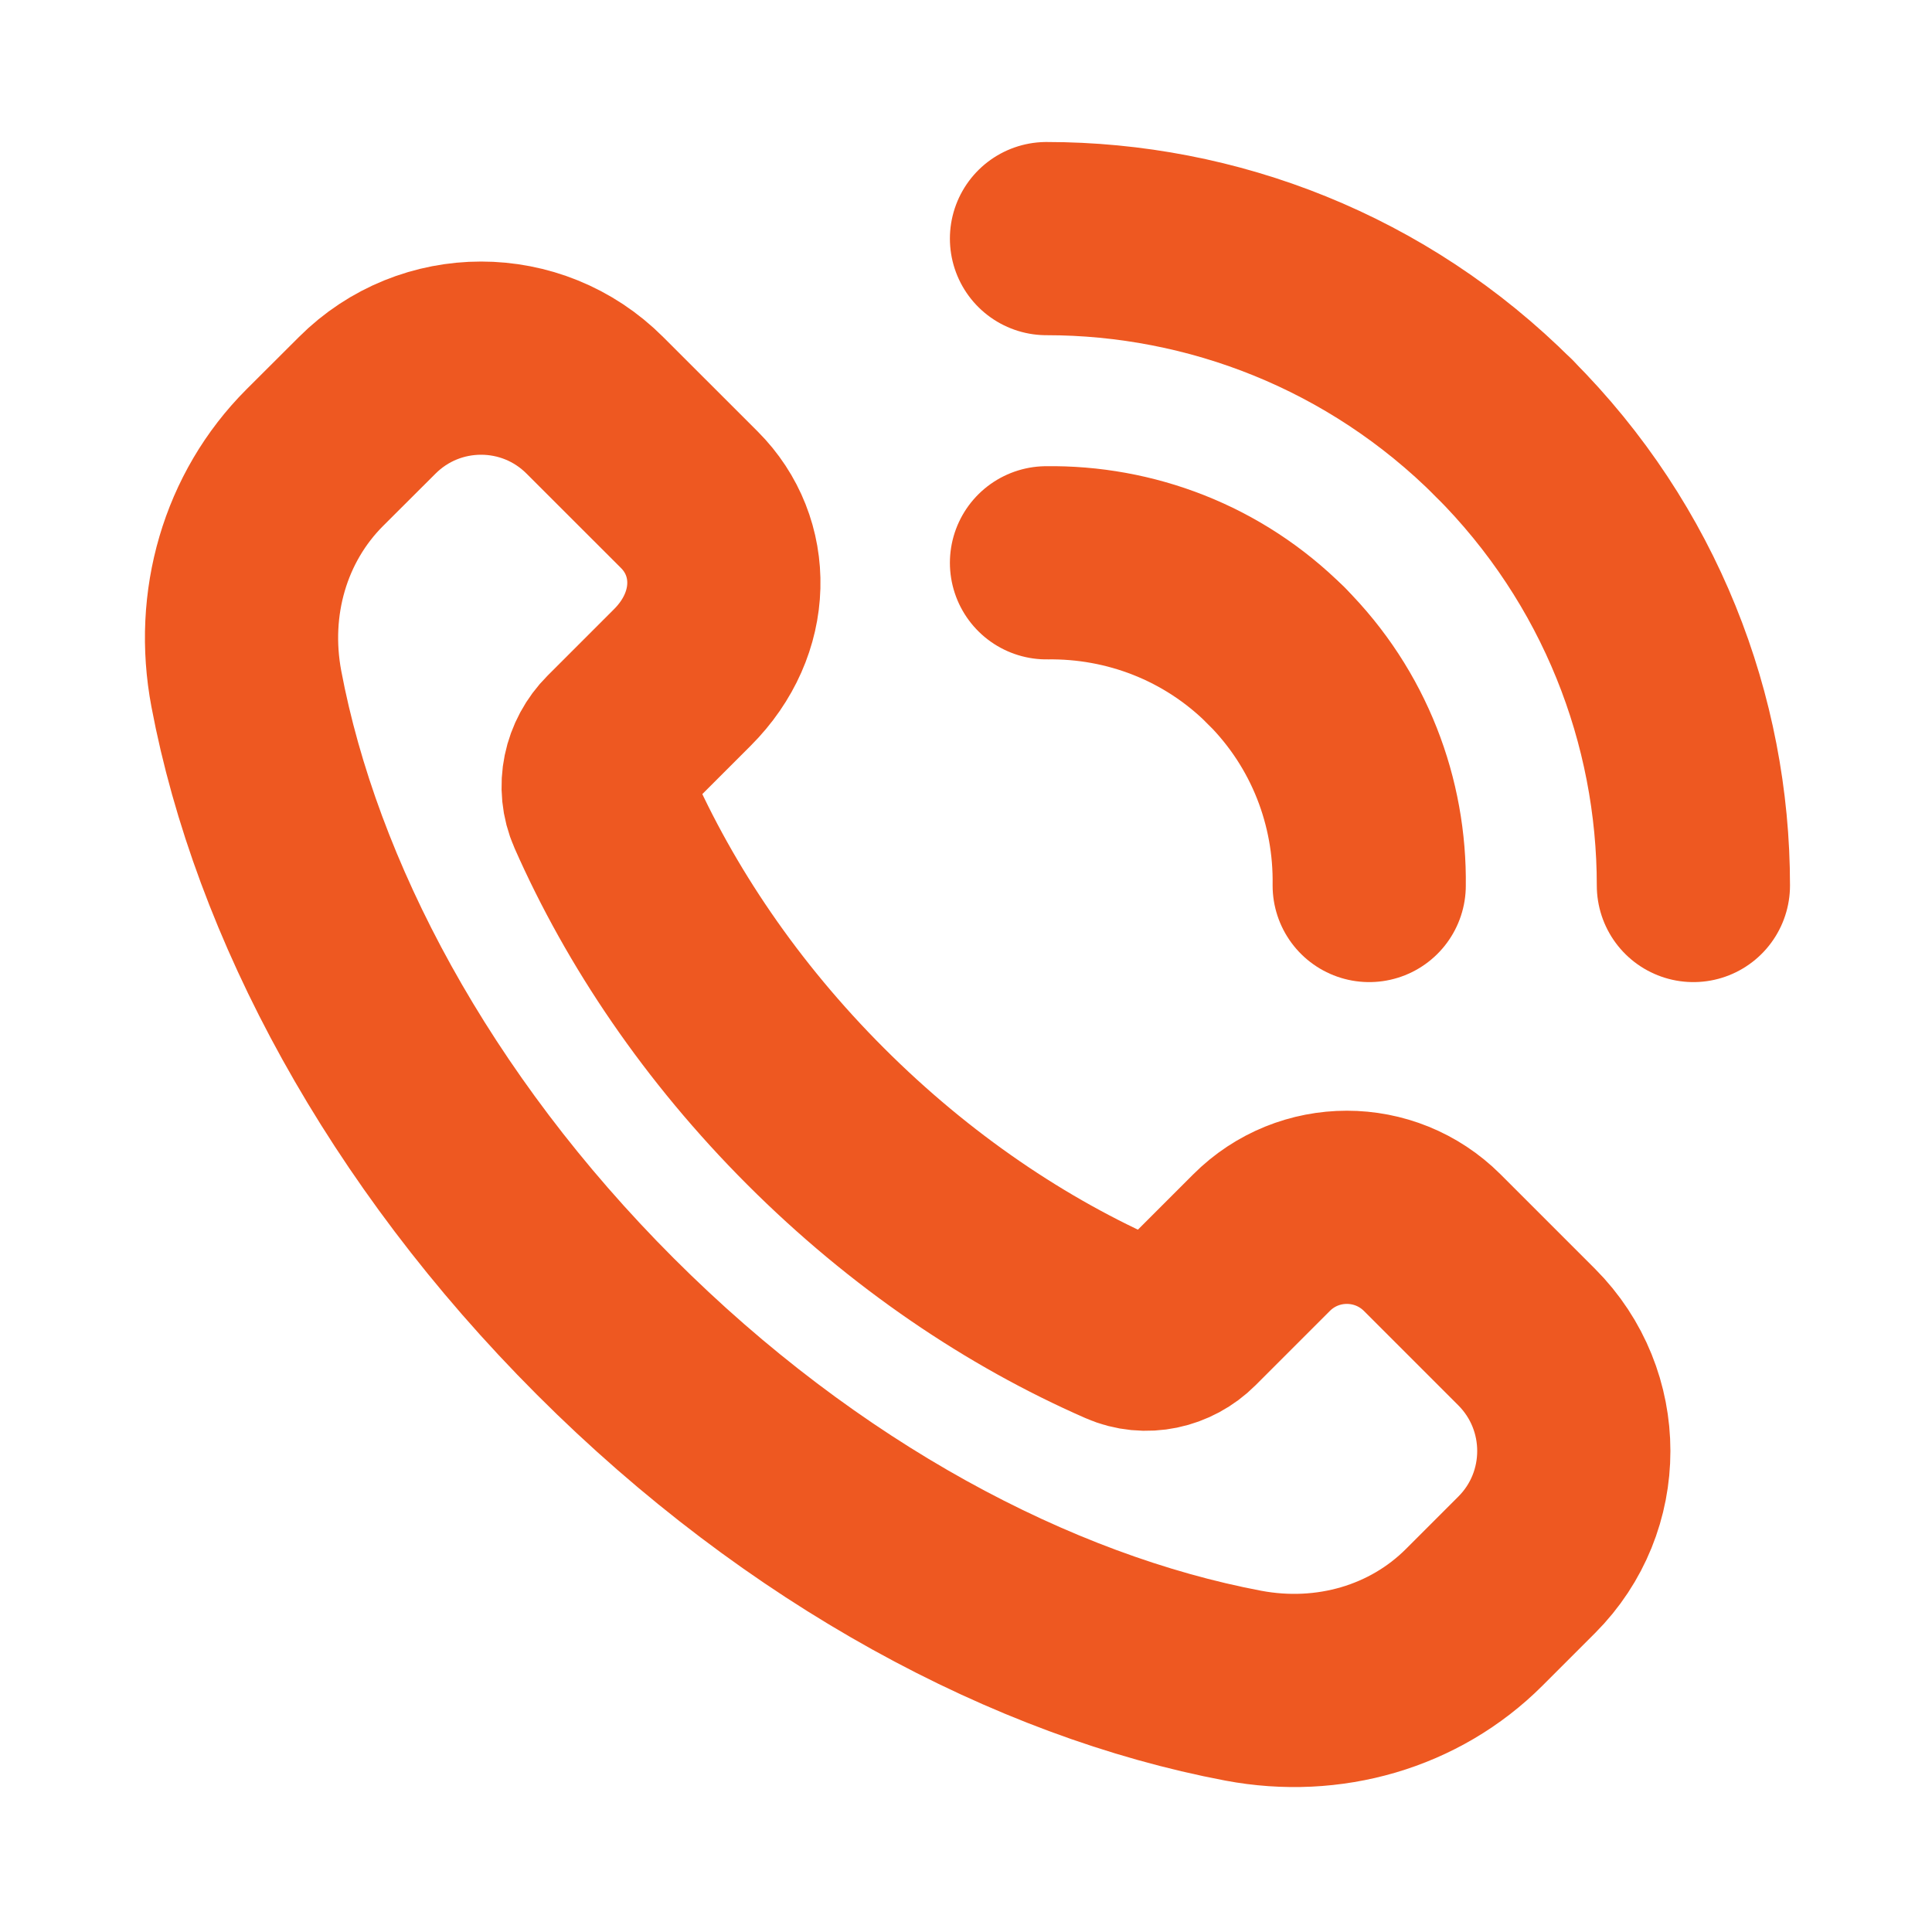
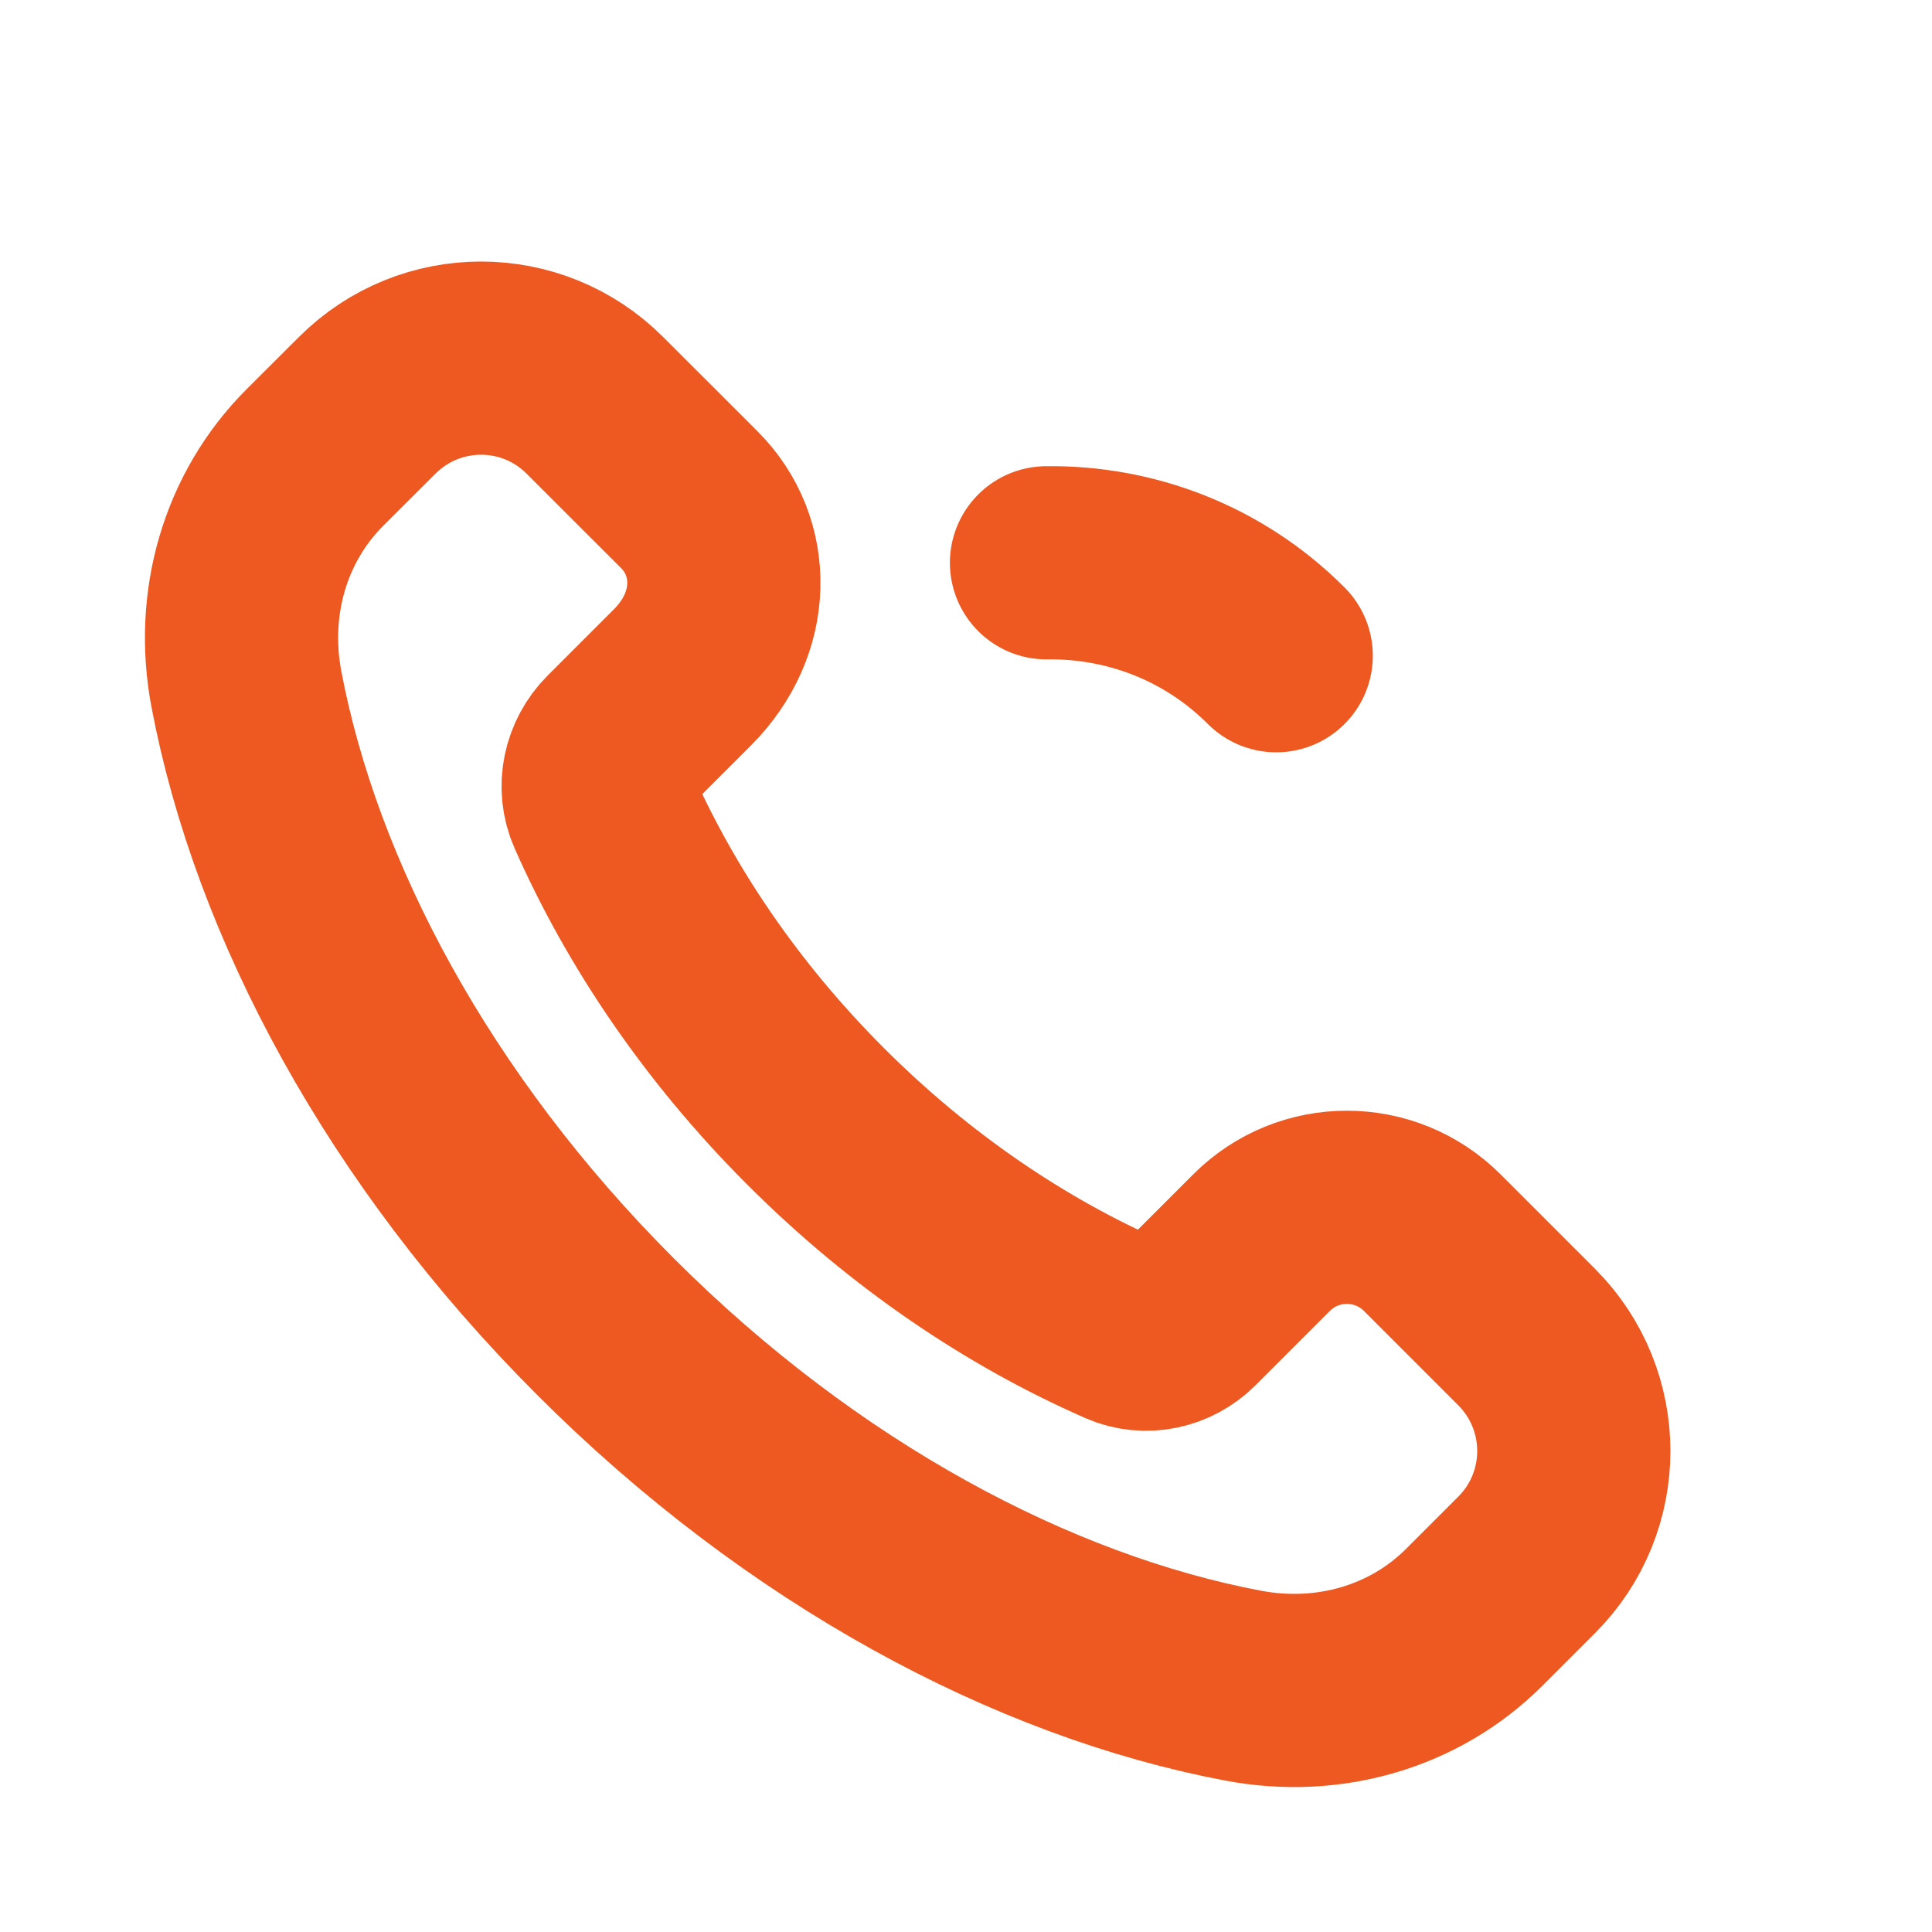
<svg xmlns="http://www.w3.org/2000/svg" width="30" height="30" viewBox="0 0 30 30" fill="none">
-   <path fill-rule="evenodd" clip-rule="evenodd" d="M23.706 20.762L22.24 19.296C21.507 18.564 20.32 18.564 19.589 19.296L18.436 20.449C18.179 20.706 17.789 20.793 17.456 20.646C15.786 19.915 14.136 18.806 12.665 17.335C11.2 15.87 10.095 14.227 9.362 12.564C9.21 12.22 9.299 11.816 9.565 11.55L10.597 10.518C11.436 9.679 11.436 8.492 10.704 7.76L9.237 6.294C8.261 5.317 6.679 5.317 5.702 6.294L4.887 7.107C3.961 8.034 3.575 9.37 3.825 10.695C4.442 13.961 6.34 17.538 9.401 20.599C12.462 23.66 16.039 25.558 19.305 26.175C20.63 26.425 21.966 26.039 22.892 25.113L23.706 24.299C24.682 23.323 24.682 21.74 23.706 20.762V20.762Z" stroke="#EE5821" stroke-width="3" stroke-linecap="round" stroke-linejoin="round" />
+   <path fill-rule="evenodd" clip-rule="evenodd" d="M23.706 20.762L22.24 19.296C21.507 18.564 20.32 18.564 19.589 19.296L18.436 20.449C18.179 20.706 17.789 20.793 17.456 20.646C15.786 19.915 14.136 18.806 12.665 17.335C11.2 15.87 10.095 14.227 9.362 12.564C9.21 12.22 9.299 11.816 9.565 11.55L10.597 10.518C11.436 9.679 11.436 8.492 10.704 7.76L9.237 6.294C8.261 5.317 6.679 5.317 5.702 6.294L4.887 7.107C3.961 8.034 3.575 9.37 3.825 10.695C4.442 13.961 6.34 17.538 9.401 20.599C12.462 23.66 16.039 25.558 19.305 26.175C20.63 26.425 21.966 26.039 22.892 25.113L23.706 24.299C24.682 23.323 24.682 21.74 23.706 20.762Z" stroke="#EE5821" stroke-width="3" stroke-linecap="round" stroke-linejoin="round" />
  <path d="M16.25 8.739C17.539 8.721 18.834 9.199 19.817 10.182" stroke="#EE5821" stroke-width="3" stroke-linecap="round" stroke-linejoin="round" />
-   <path d="M23.352 6.647C21.391 4.686 18.82 3.705 16.25 3.705" stroke="#EE5821" stroke-width="3" stroke-linecap="round" stroke-linejoin="round" />
-   <path d="M21.261 13.75C21.279 12.461 20.801 11.166 19.817 10.182" stroke="#EE5821" stroke-width="3" stroke-linecap="round" stroke-linejoin="round" />
-   <path d="M23.352 6.647C25.314 8.609 26.295 11.18 26.295 13.75" stroke="#EE5821" stroke-width="3" stroke-linecap="round" stroke-linejoin="round" />
</svg>